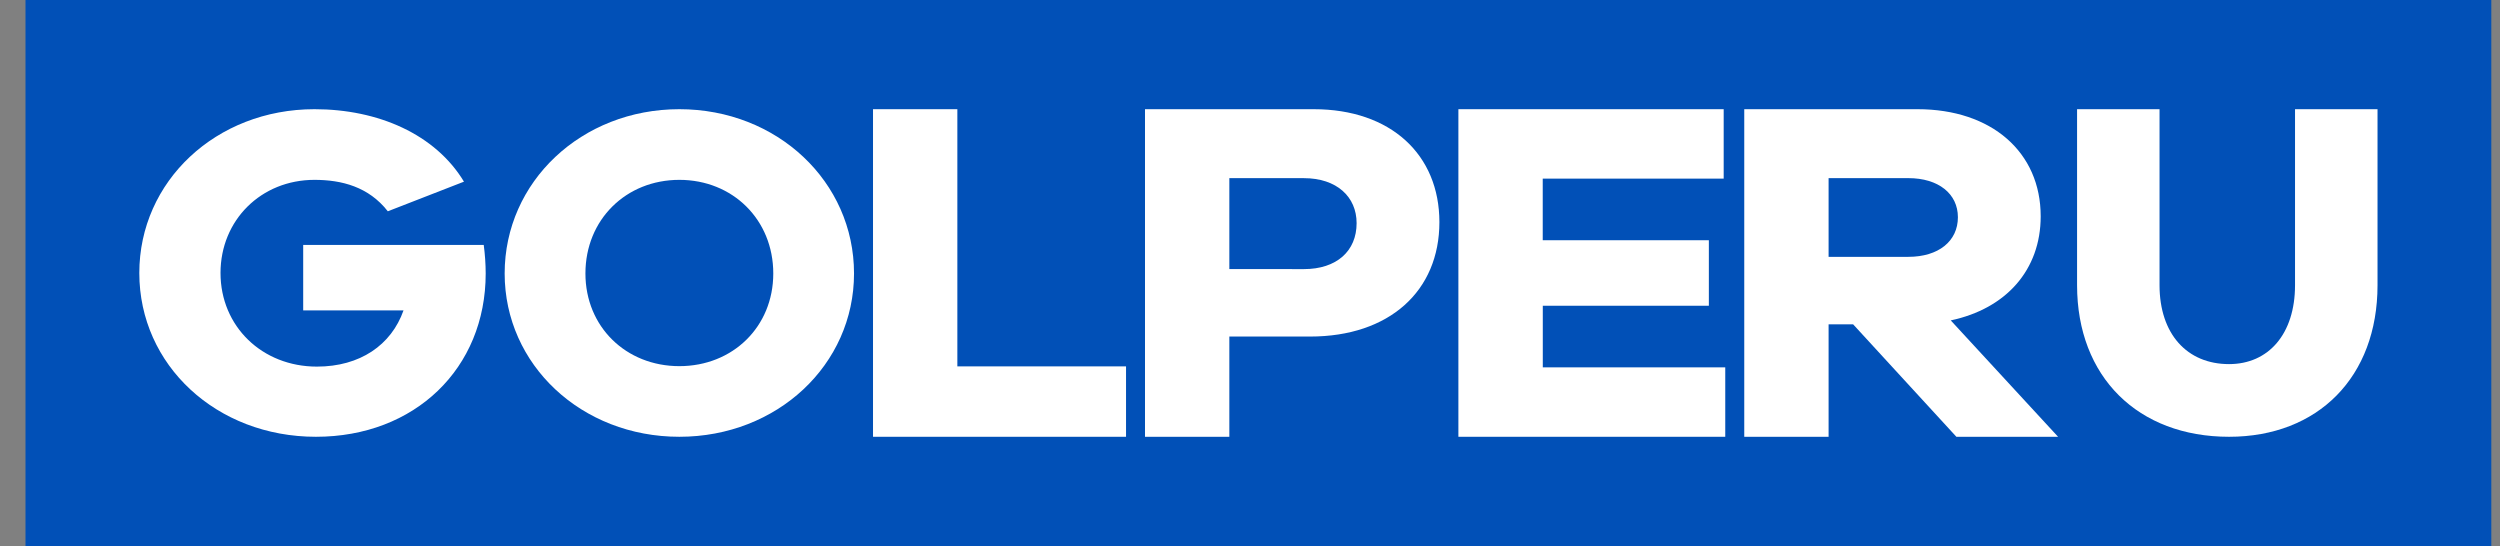
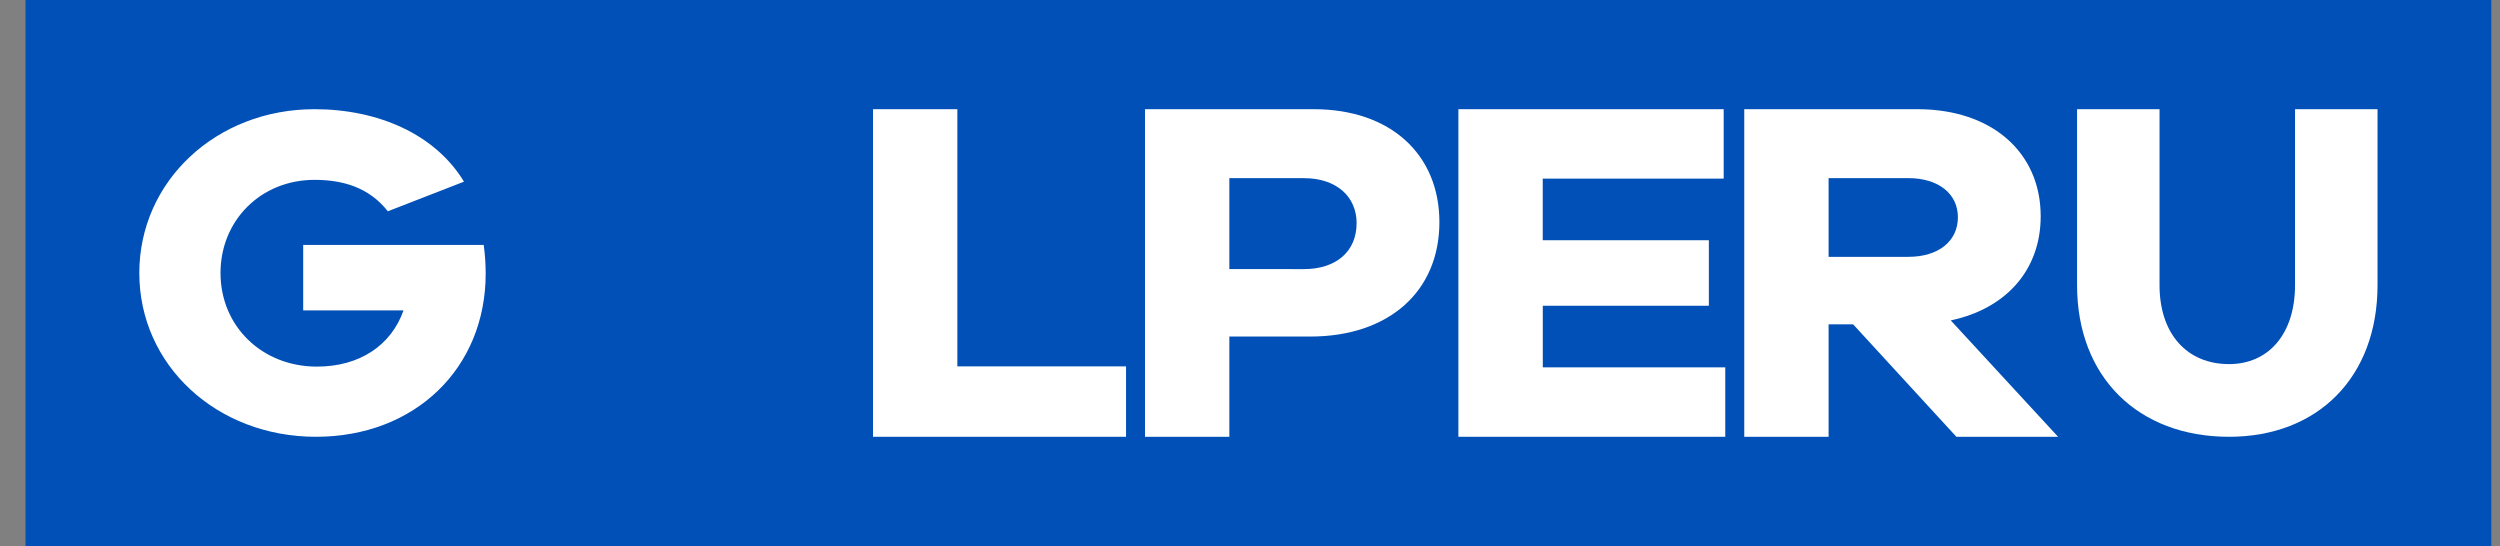
<svg xmlns="http://www.w3.org/2000/svg" width="87" height="19" viewBox="0 0 87 19" fill="none">
  <rect x="0" y="0" width="87" height="19" fill="#808080" stroke="none" />
  <rect x="0.887" width="85.811" height="19" fill="#0150B7" />
  <path d="M10.551 8.523V10.803H14.042C13.616 12.009 12.527 12.758 11.028 12.758C9.121 12.758 7.674 11.357 7.674 9.5C7.674 7.661 9.087 6.259 10.943 6.259C11.893 6.259 12.83 6.501 13.496 7.353L16.146 6.322C15.15 4.674 13.163 3.8 10.943 3.8C7.521 3.8 4.848 6.308 4.848 9.501C4.848 12.709 7.538 15.2 10.994 15.2C14.433 15.2 16.902 12.824 16.902 9.517C16.901 9.185 16.878 8.853 16.834 8.523H10.551Z" fill="white" />
-   <path d="M29.72 9.517C29.72 12.693 27.047 15.2 23.641 15.2C20.236 15.2 17.562 12.693 17.562 9.517C17.562 6.324 20.236 3.8 23.641 3.8C27.047 3.8 29.72 6.324 29.72 9.517ZM26.91 9.517C26.91 7.644 25.497 6.259 23.642 6.259C21.786 6.259 20.373 7.643 20.373 9.517C20.373 11.373 21.786 12.742 23.642 12.742C25.497 12.742 26.91 11.374 26.91 9.517Z" fill="white" />
  <path d="M39.186 15.2H30.381V3.8H33.316V12.75H39.186V15.2Z" fill="white" />
  <path d="M45.716 3.8C48.401 3.8 50.091 5.382 50.091 7.73C50.091 10.129 48.348 11.712 45.591 11.712H42.781V15.2H39.846V3.8H45.716ZM45.377 9.365C46.516 9.365 47.21 8.736 47.21 7.766C47.21 6.847 46.516 6.2 45.377 6.2H42.781V9.363L45.377 9.365Z" fill="white" />
  <path d="M60.039 15.2H50.752V3.8H59.984V6.216H53.687V8.36H59.468V10.64H53.689V12.784H60.039V15.2Z" fill="white" />
  <path d="M68.082 15.2L64.488 11.286H63.635V15.2H60.7V3.8H66.73C69.309 3.8 71.016 5.297 71.016 7.526C71.016 9.398 69.809 10.742 67.886 11.15L71.621 15.2H68.082ZM66.409 8.938C67.459 8.938 68.135 8.394 68.135 7.56C68.135 6.743 67.459 6.199 66.409 6.199H63.635V8.938H66.409Z" fill="white" />
  <path d="M82.738 9.924C82.738 13.12 80.667 15.2 77.571 15.2C74.404 15.2 72.282 13.12 72.282 9.924V3.8H75.152V9.925C75.152 11.622 76.109 12.671 77.571 12.671C78.945 12.671 79.867 11.622 79.867 9.925V3.8H82.738V9.924Z" fill="white" />
</svg>